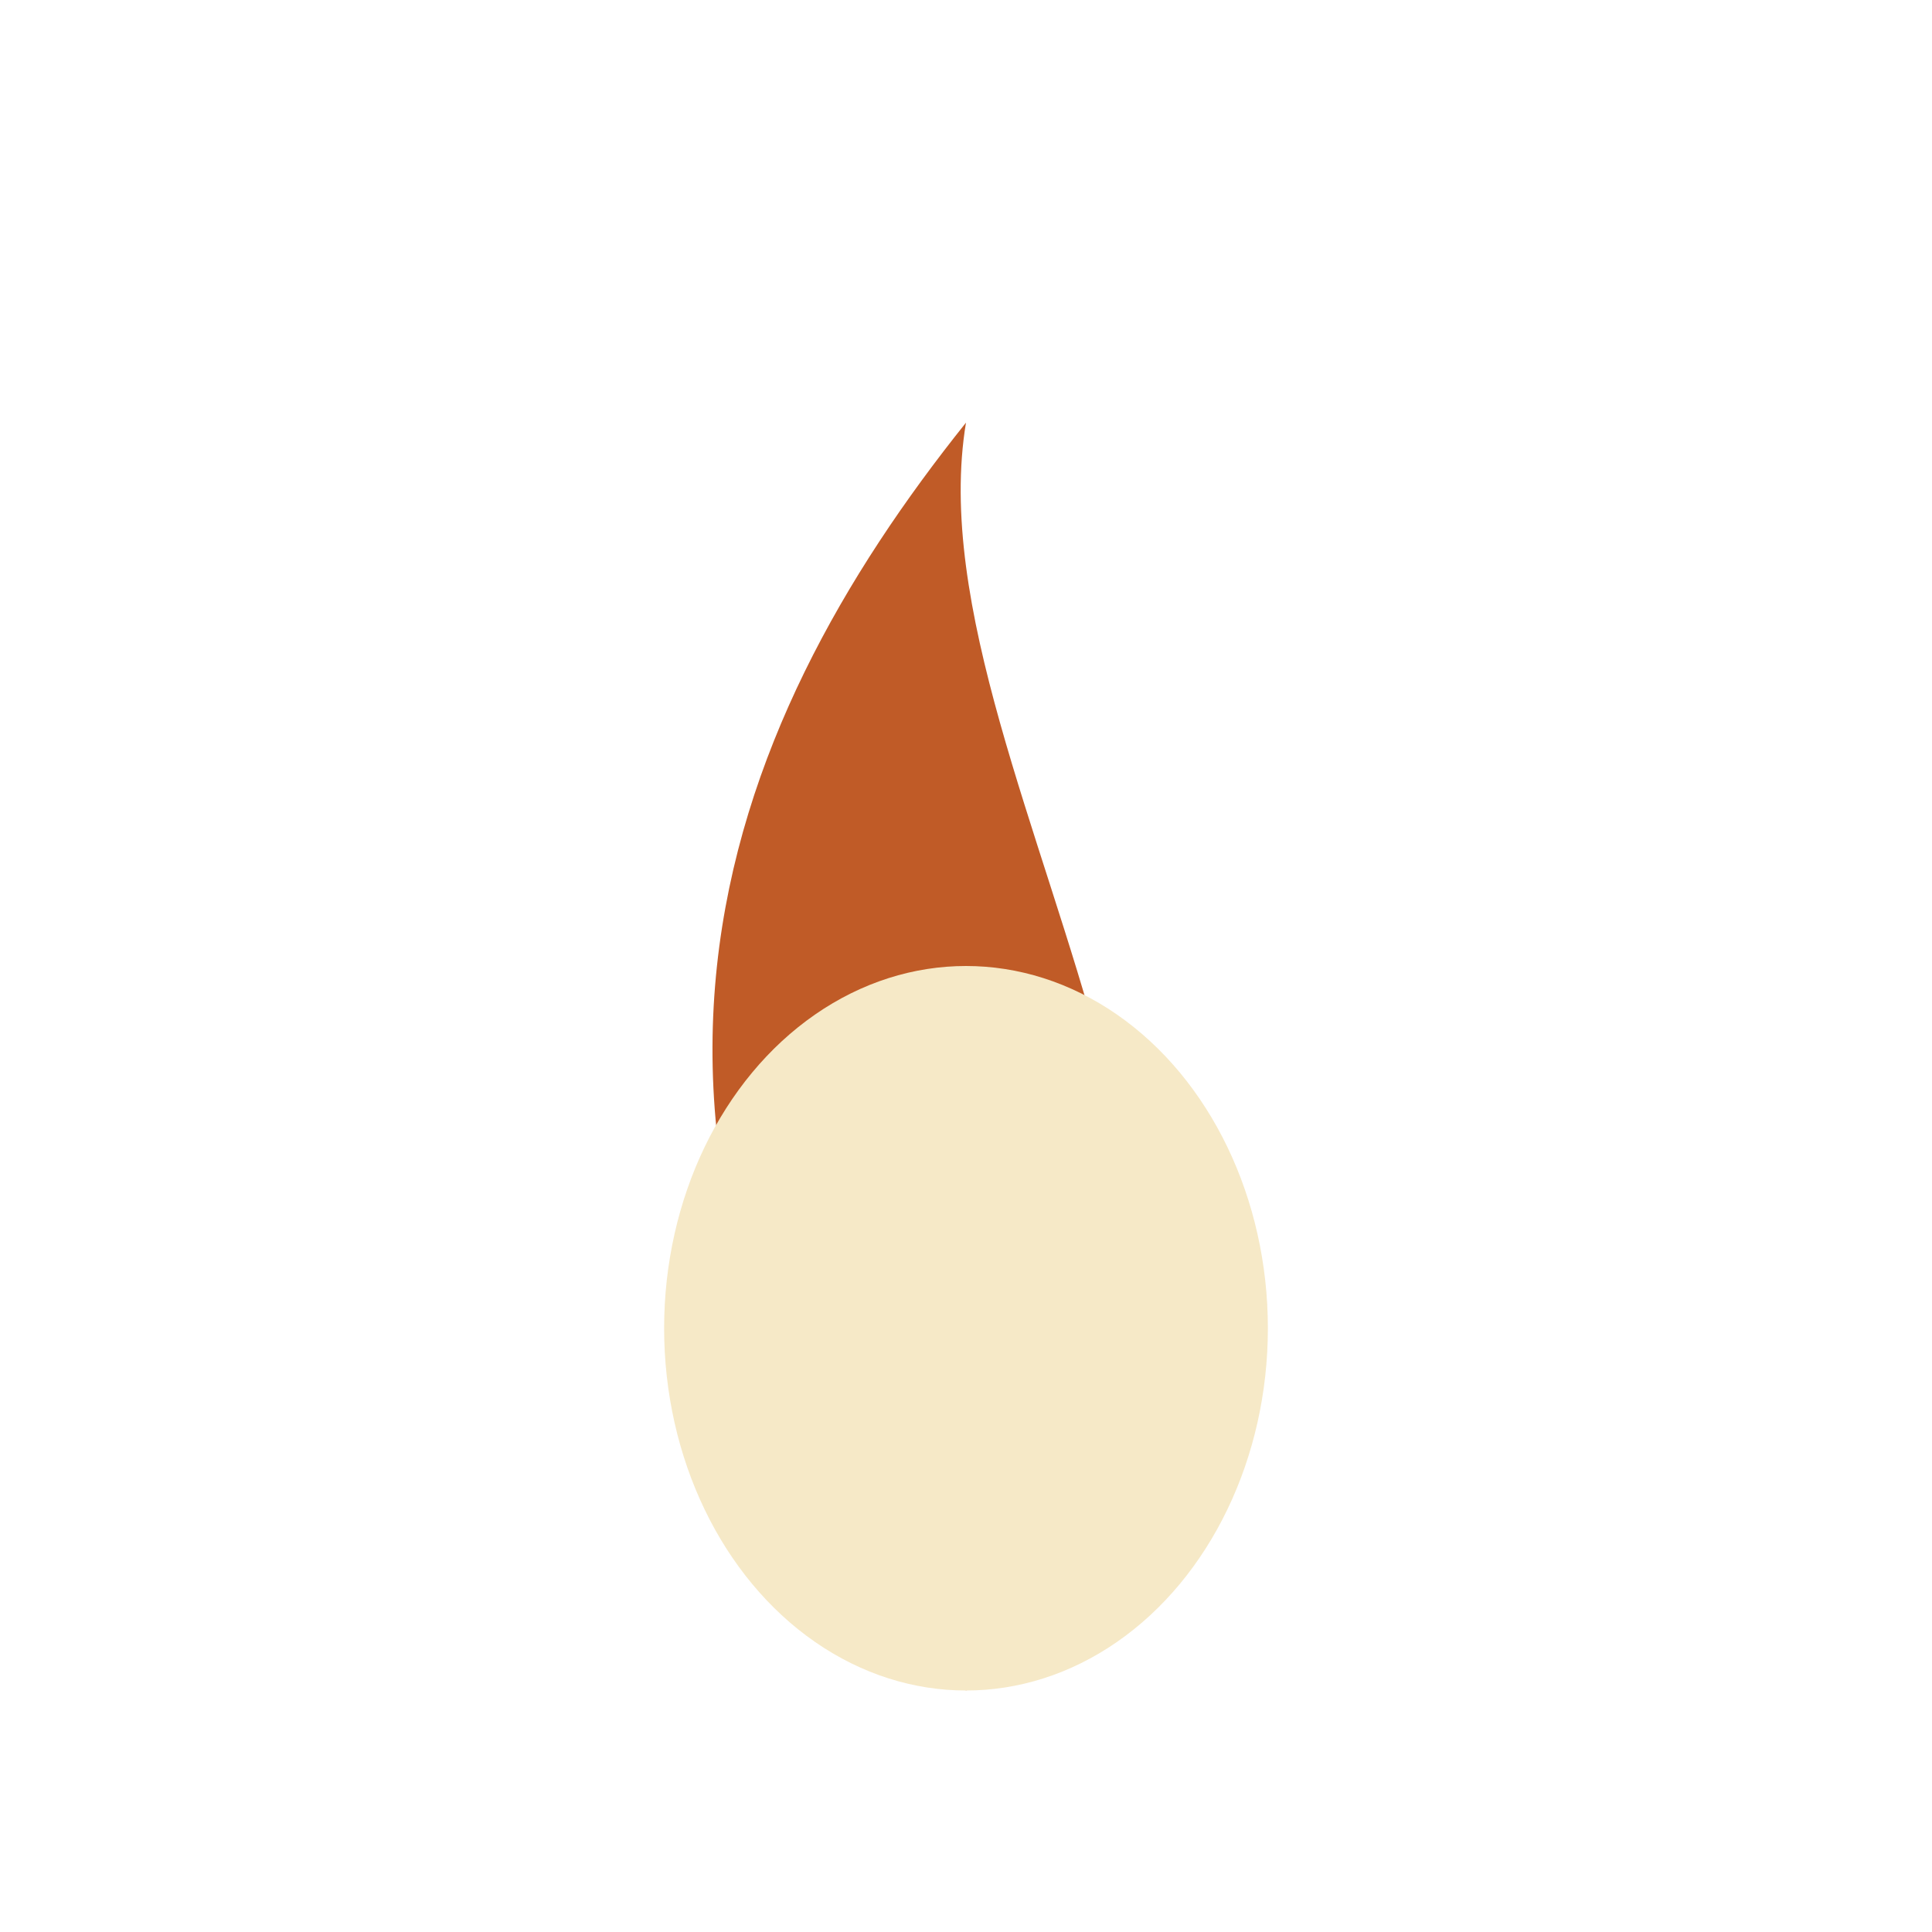
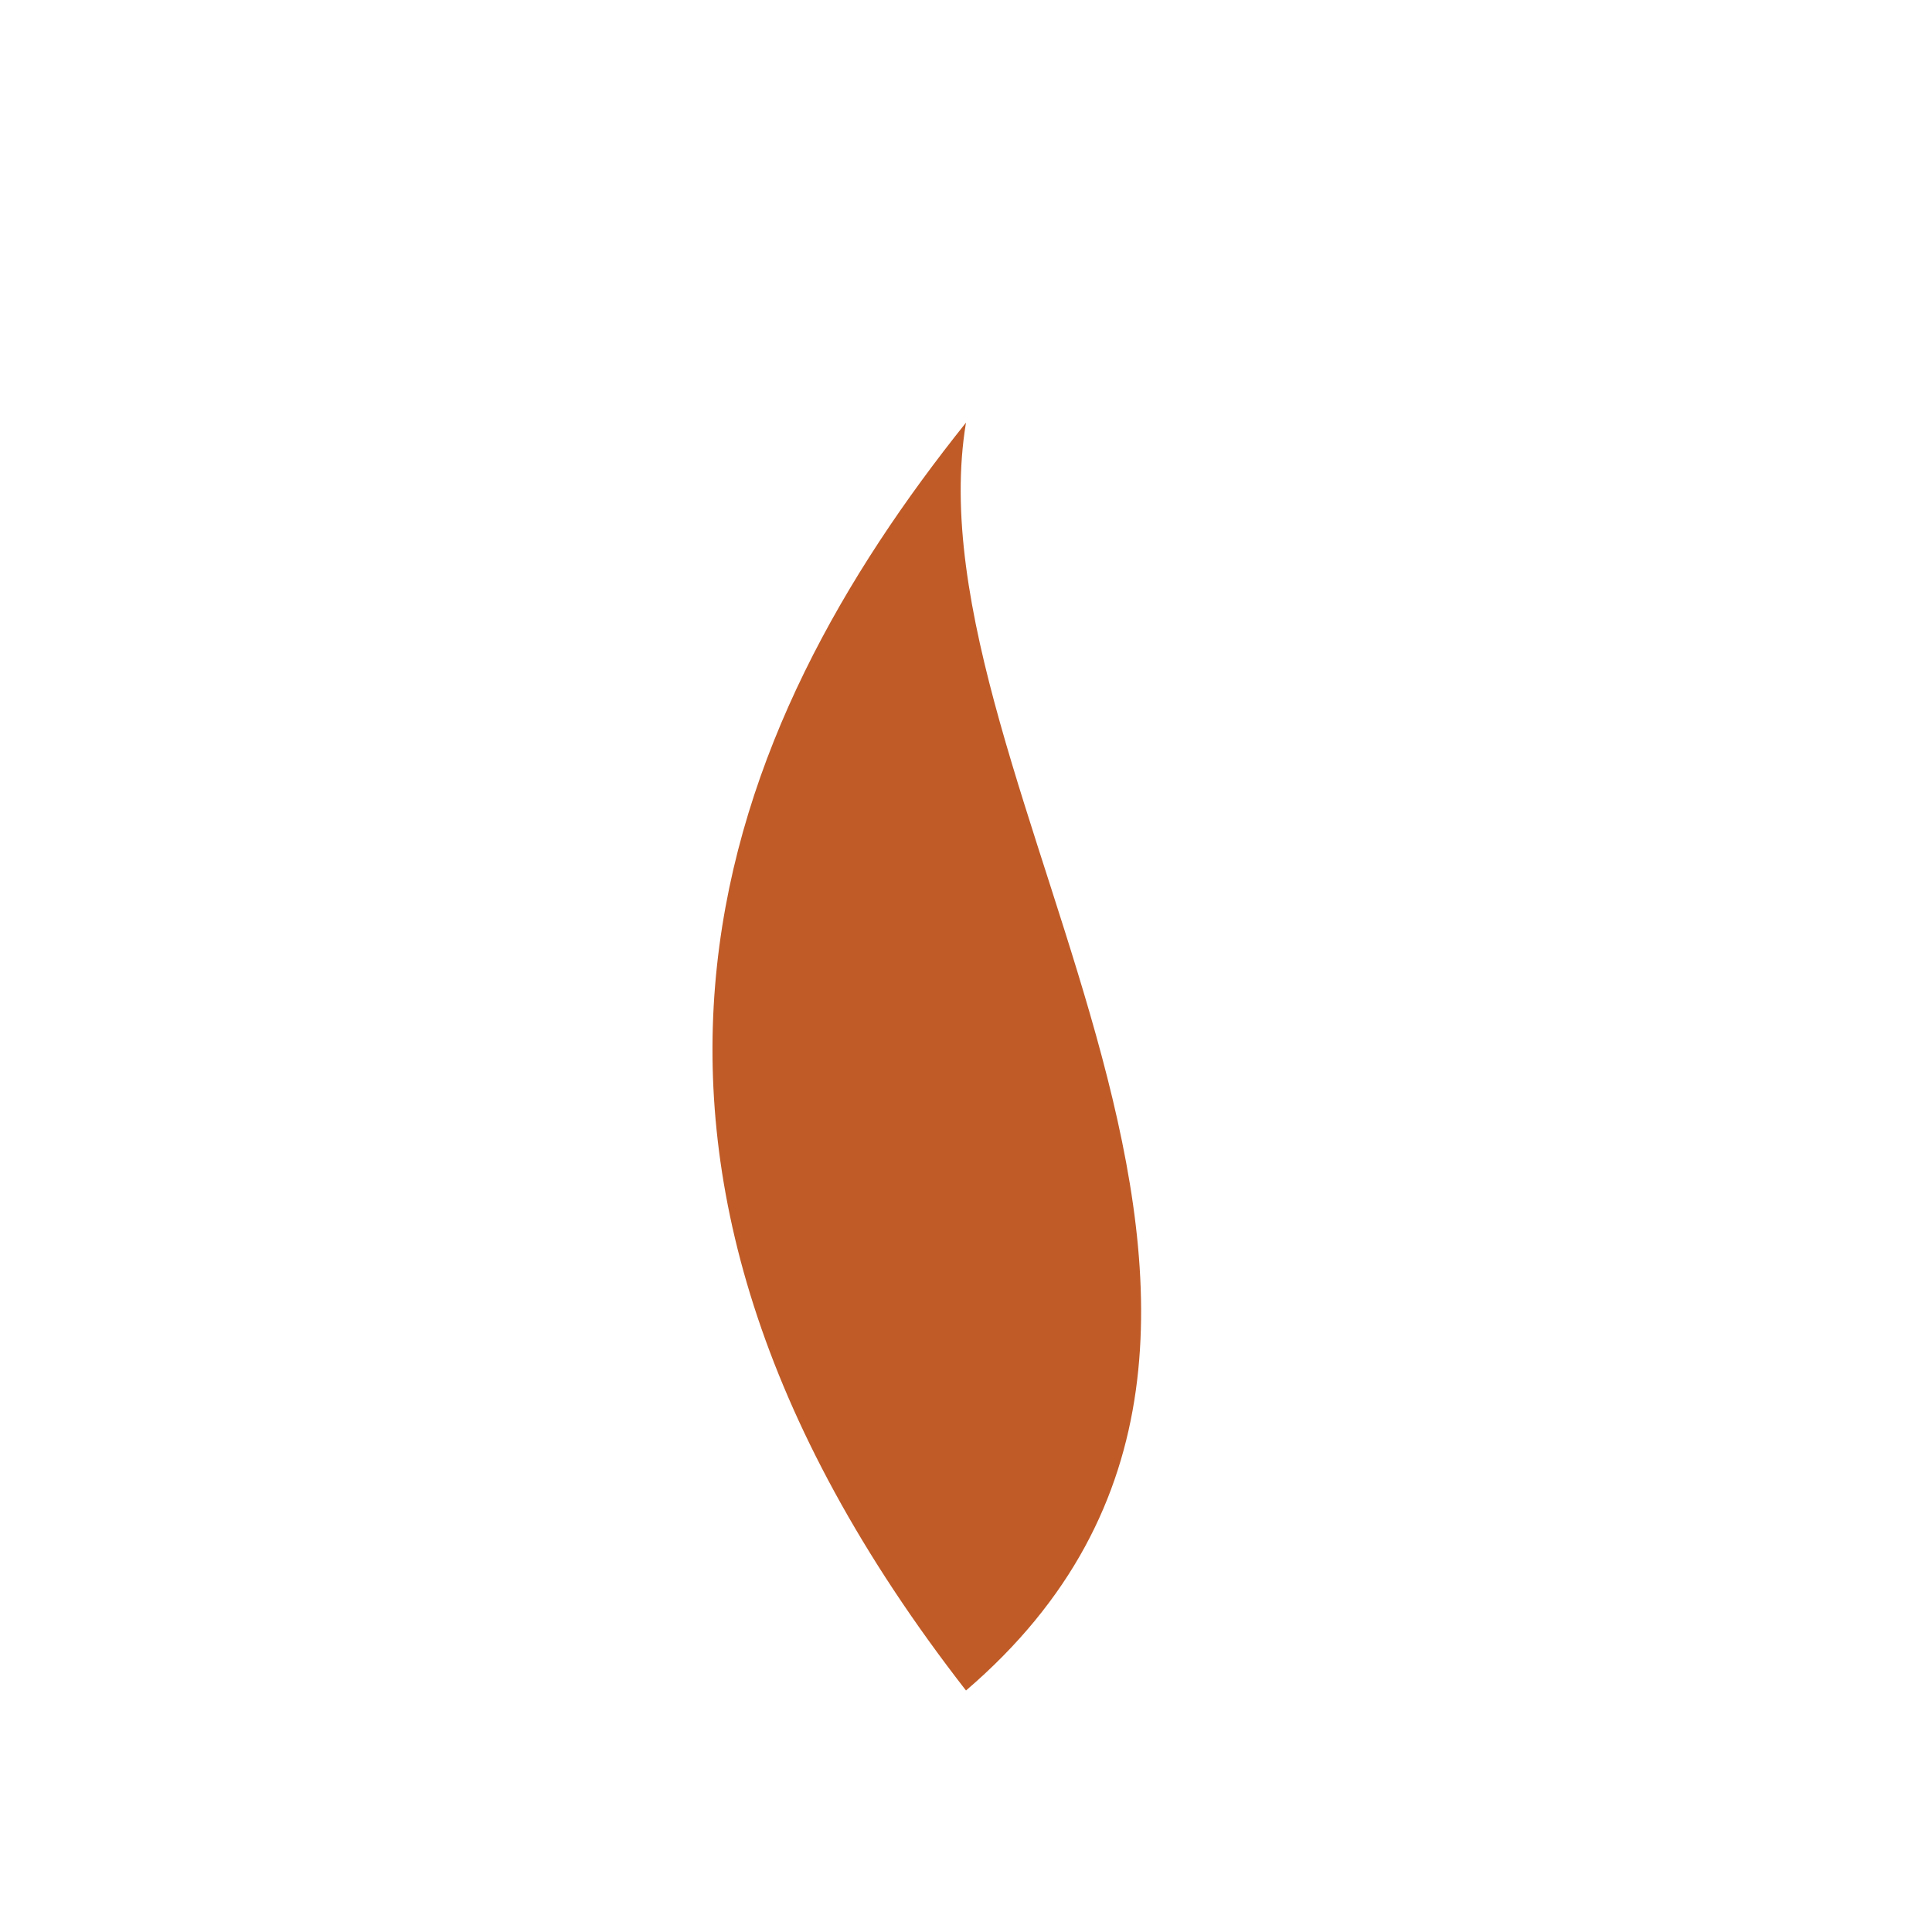
<svg xmlns="http://www.w3.org/2000/svg" width="32" height="32" viewBox="0 0 32 32">
-   <path d="M16 28c7-6-1-15 0-21C12 12 9 19 16 28z" fill="#C05B27" />
-   <ellipse cx="16" cy="22" rx="5" ry="6" fill="#F6E9C7" />
+   <path d="M16 28c7-6-1-15 0-21C12 12 9 19 16 28" fill="#C05B27" />
</svg>